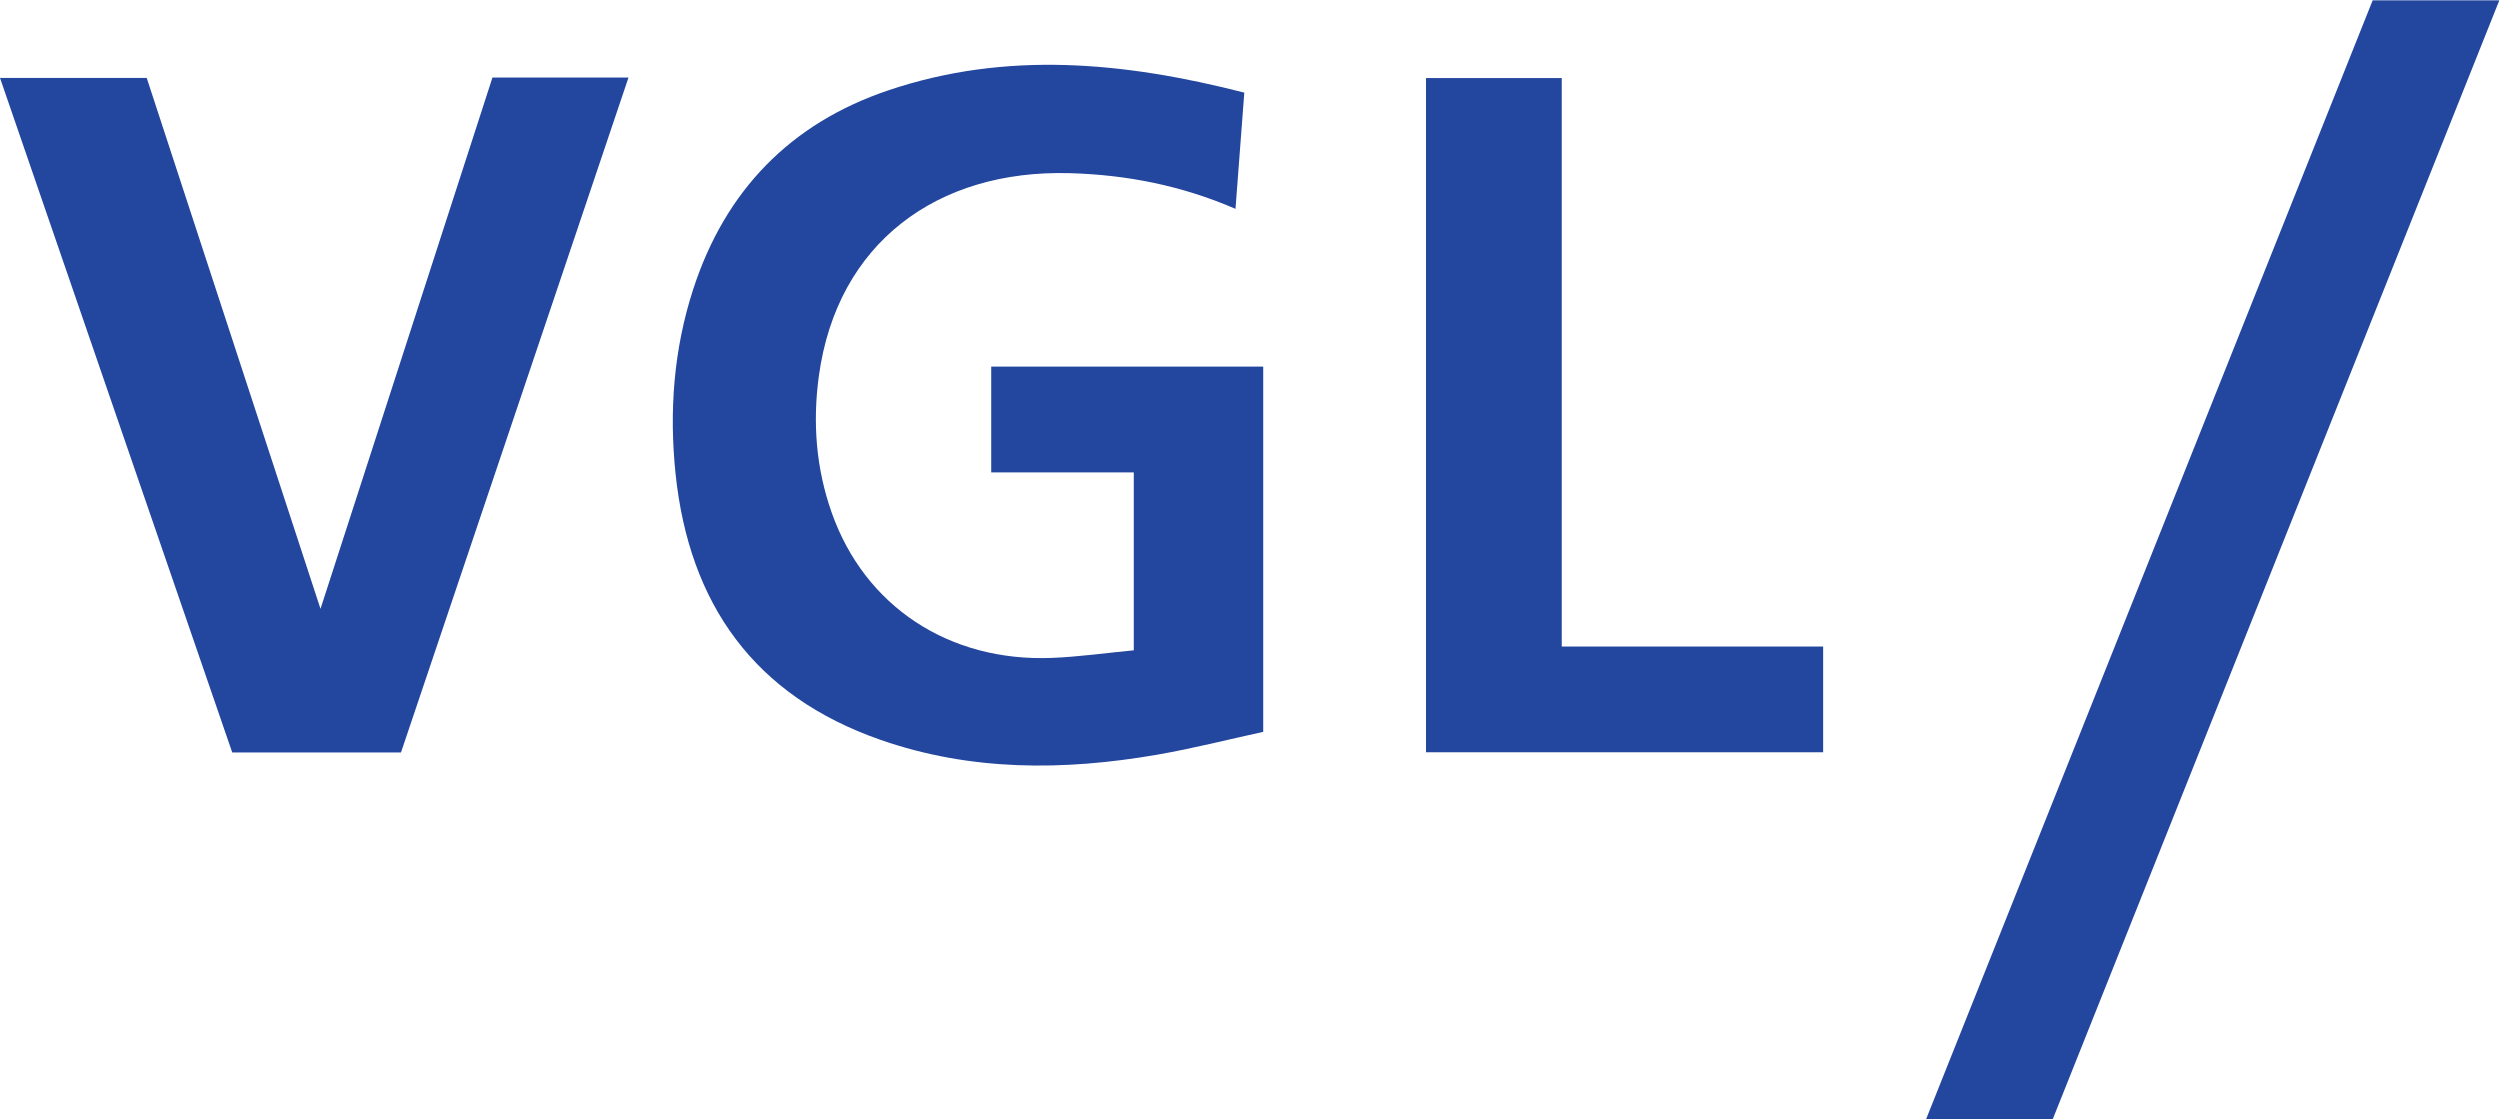
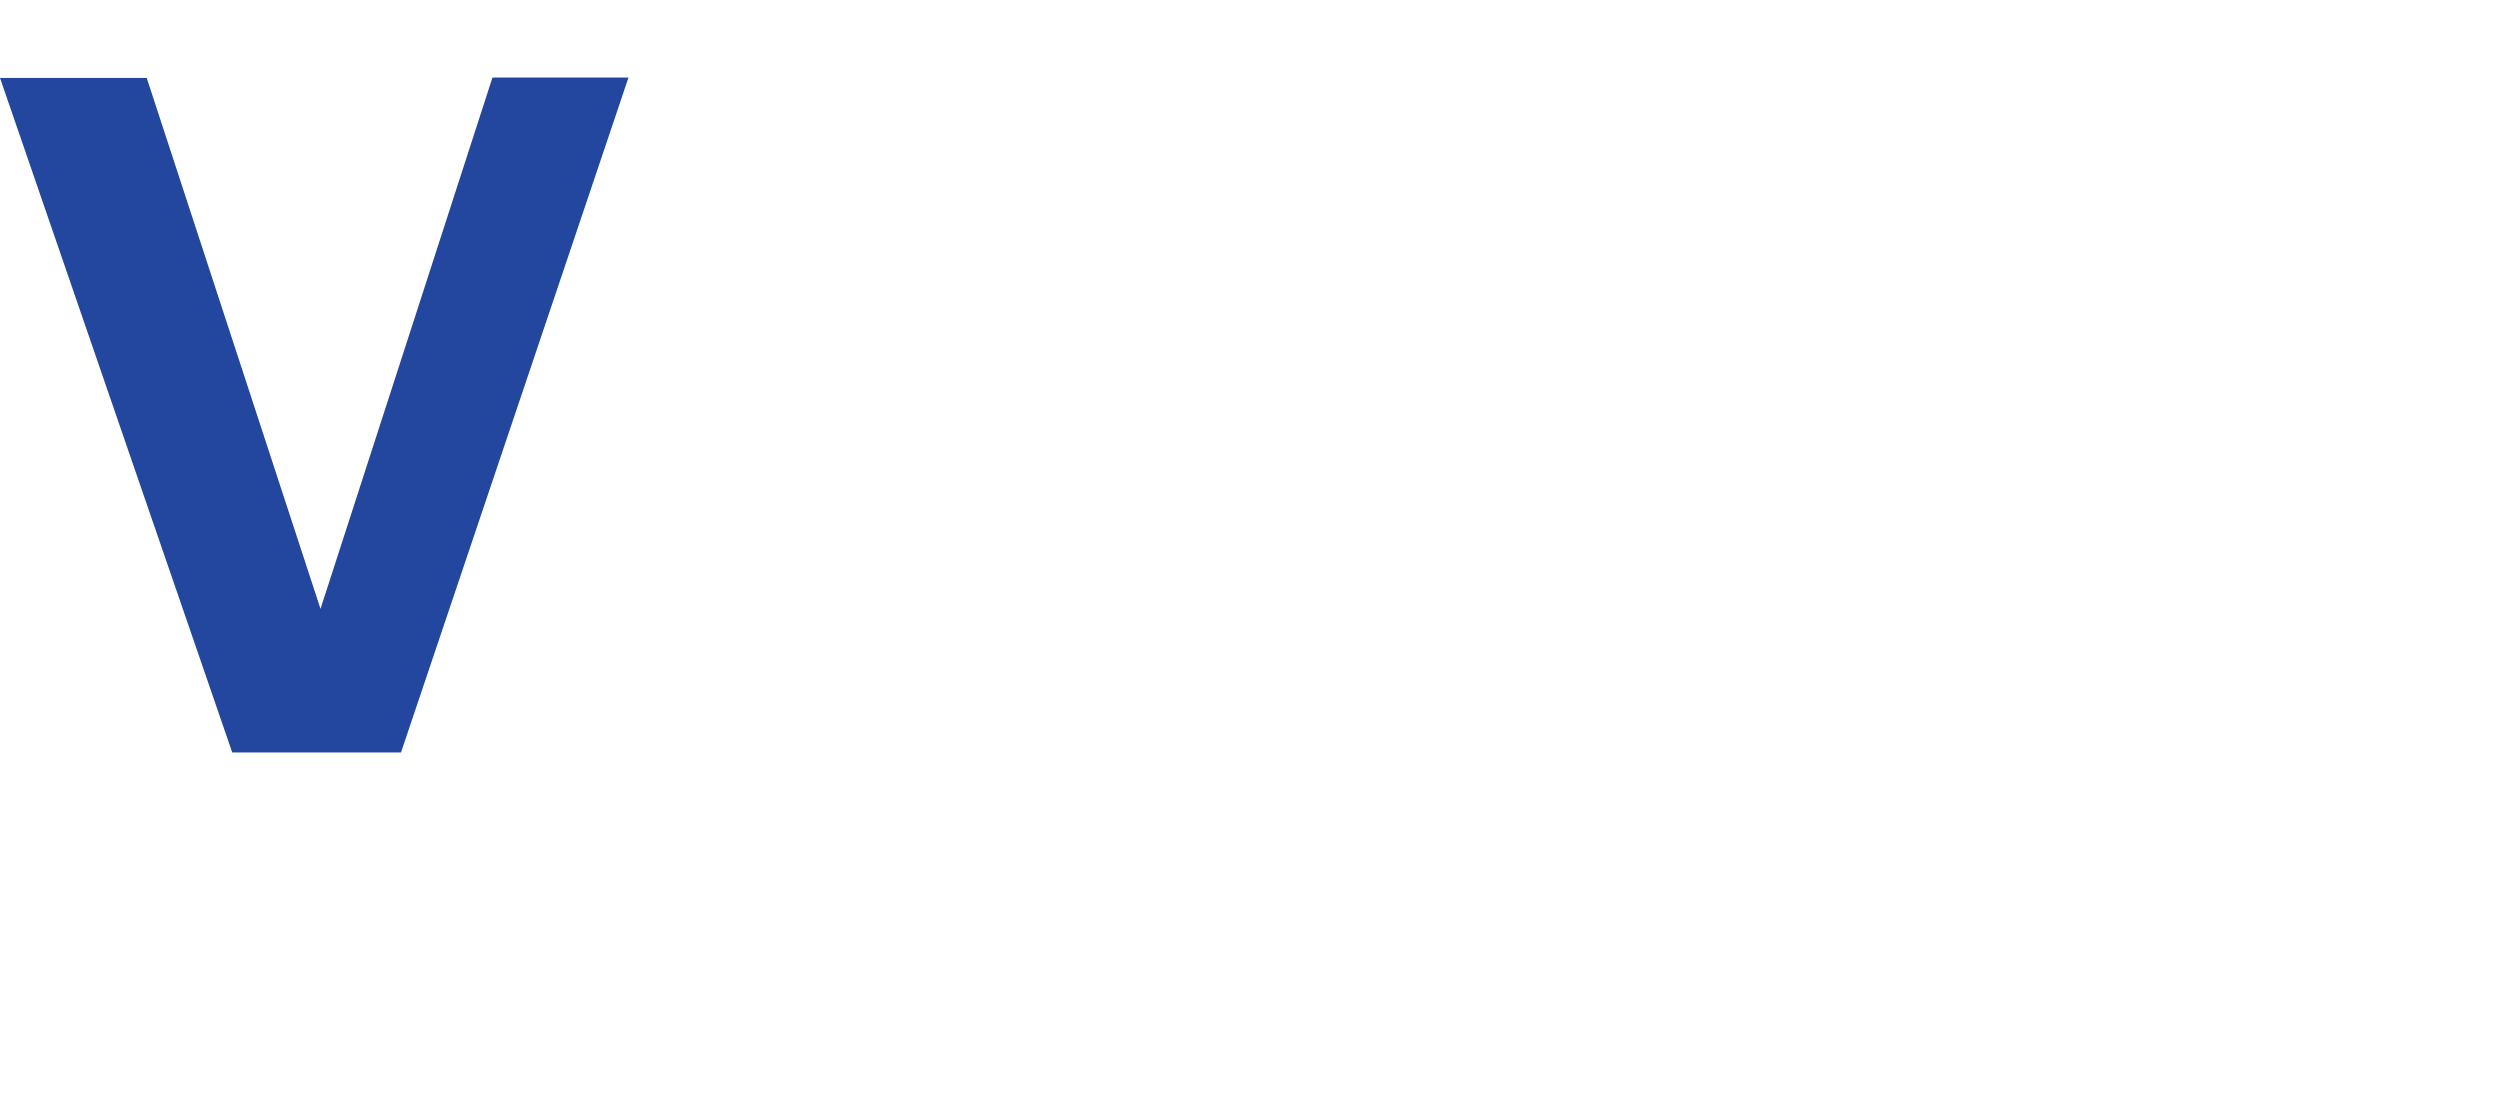
<svg xmlns="http://www.w3.org/2000/svg" viewBox="0 0 226.893 101.6" height="101.6" width="226.893" xml:space="preserve" id="svg2" version="1.1">
  <defs id="defs6" />
  <g transform="matrix(1.333,0,0,-1.333,0,101.6)" id="g10">
    <g transform="scale(0.1)" id="g12">
-       <path id="path14" style="fill:#23479e;fill-opacity:1;fill-rule:nonzero;stroke:none" d="m 847.184,699.129 c -2.051,-27.129 -3.977,-52.5 -6,-79.133 -36.821,15.934 -74.278,23.207 -112.86,24.293 -90.336,2.531 -158.332,-47.582 -170.769,-137.828 -4.391,-31.863 -1.969,-63.07 8.711,-93.328 22.511,-63.781 79.839,-101.641 149.828,-98.879 18.23,0.715 36.39,3.312 55.844,5.168 0,21.687 0,41.531 0,61.387 0,19.519 0,39.043 0,59.726 -32.747,0 -64.567,0 -97.067,0 0,24.559 0,47.961 0,72.039 61.688,0 123.055,0 185.192,0 0,-82.195 0,-164.344 0,-248.672 -23.704,-5.156 -47.922,-11.355 -72.481,-15.593 -63.402,-10.93 -126.547,-11.329 -188.148,10.175 -85.75,29.922 -130.215,92.344 -139.481,181.172 -4.426,42.508 -1.269,84.649 11.988,125.512 21.797,67.199 66.172,113.066 133.106,135.59 80.172,26.984 160.445,19.269 242.137,-1.629" />
      <path id="path16" style="fill:#23479e;fill-opacity:1;fill-rule:nonzero;stroke:none" d="m 335.297,709.422 c 30.973,0 60.523,0 92.621,0 C 376.105,555.711 324.633,403.004 273.016,249.879 c -38.301,0 -76.118,0 -114.899,0 C 105.594,402.438 52.973,555.281 0,709.137 c 33.918,0 66.16,0 99.891,0 C 138.859,590.074 178.02,470.445 218.211,347.664 c 39.613,122.399 78.277,241.844 117.086,361.758" />
-       <path id="path18" style="fill:#23479e;fill-opacity:1;fill-rule:nonzero;stroke:none" d="m 1397.53,-0.004 c -28.34,0 -56.29,0 -86.23,0 C 1412.85,254.402 1514.11,508.094 1615.43,761.965 c 28.66,0 56.49,0 86.24,0 C 1600.06,507.414 1498.83,253.797 1397.53,-0.004" />
-       <path id="path20" style="fill:#23479e;fill-opacity:1;fill-rule:nonzero;stroke:none" d="m 970.883,250.008 c 0,153.133 0,305.746 0,459.023 30.717,0 60.887,0 92.437,0 0,-128.906 0,-257.476 0,-387.043 59.99,0 118.63,0 177.97,0 0,-24.394 0,-47.8 0,-71.98 -89.63,0 -179.39,0 -270.407,0" />
    </g>
  </g>
</svg>